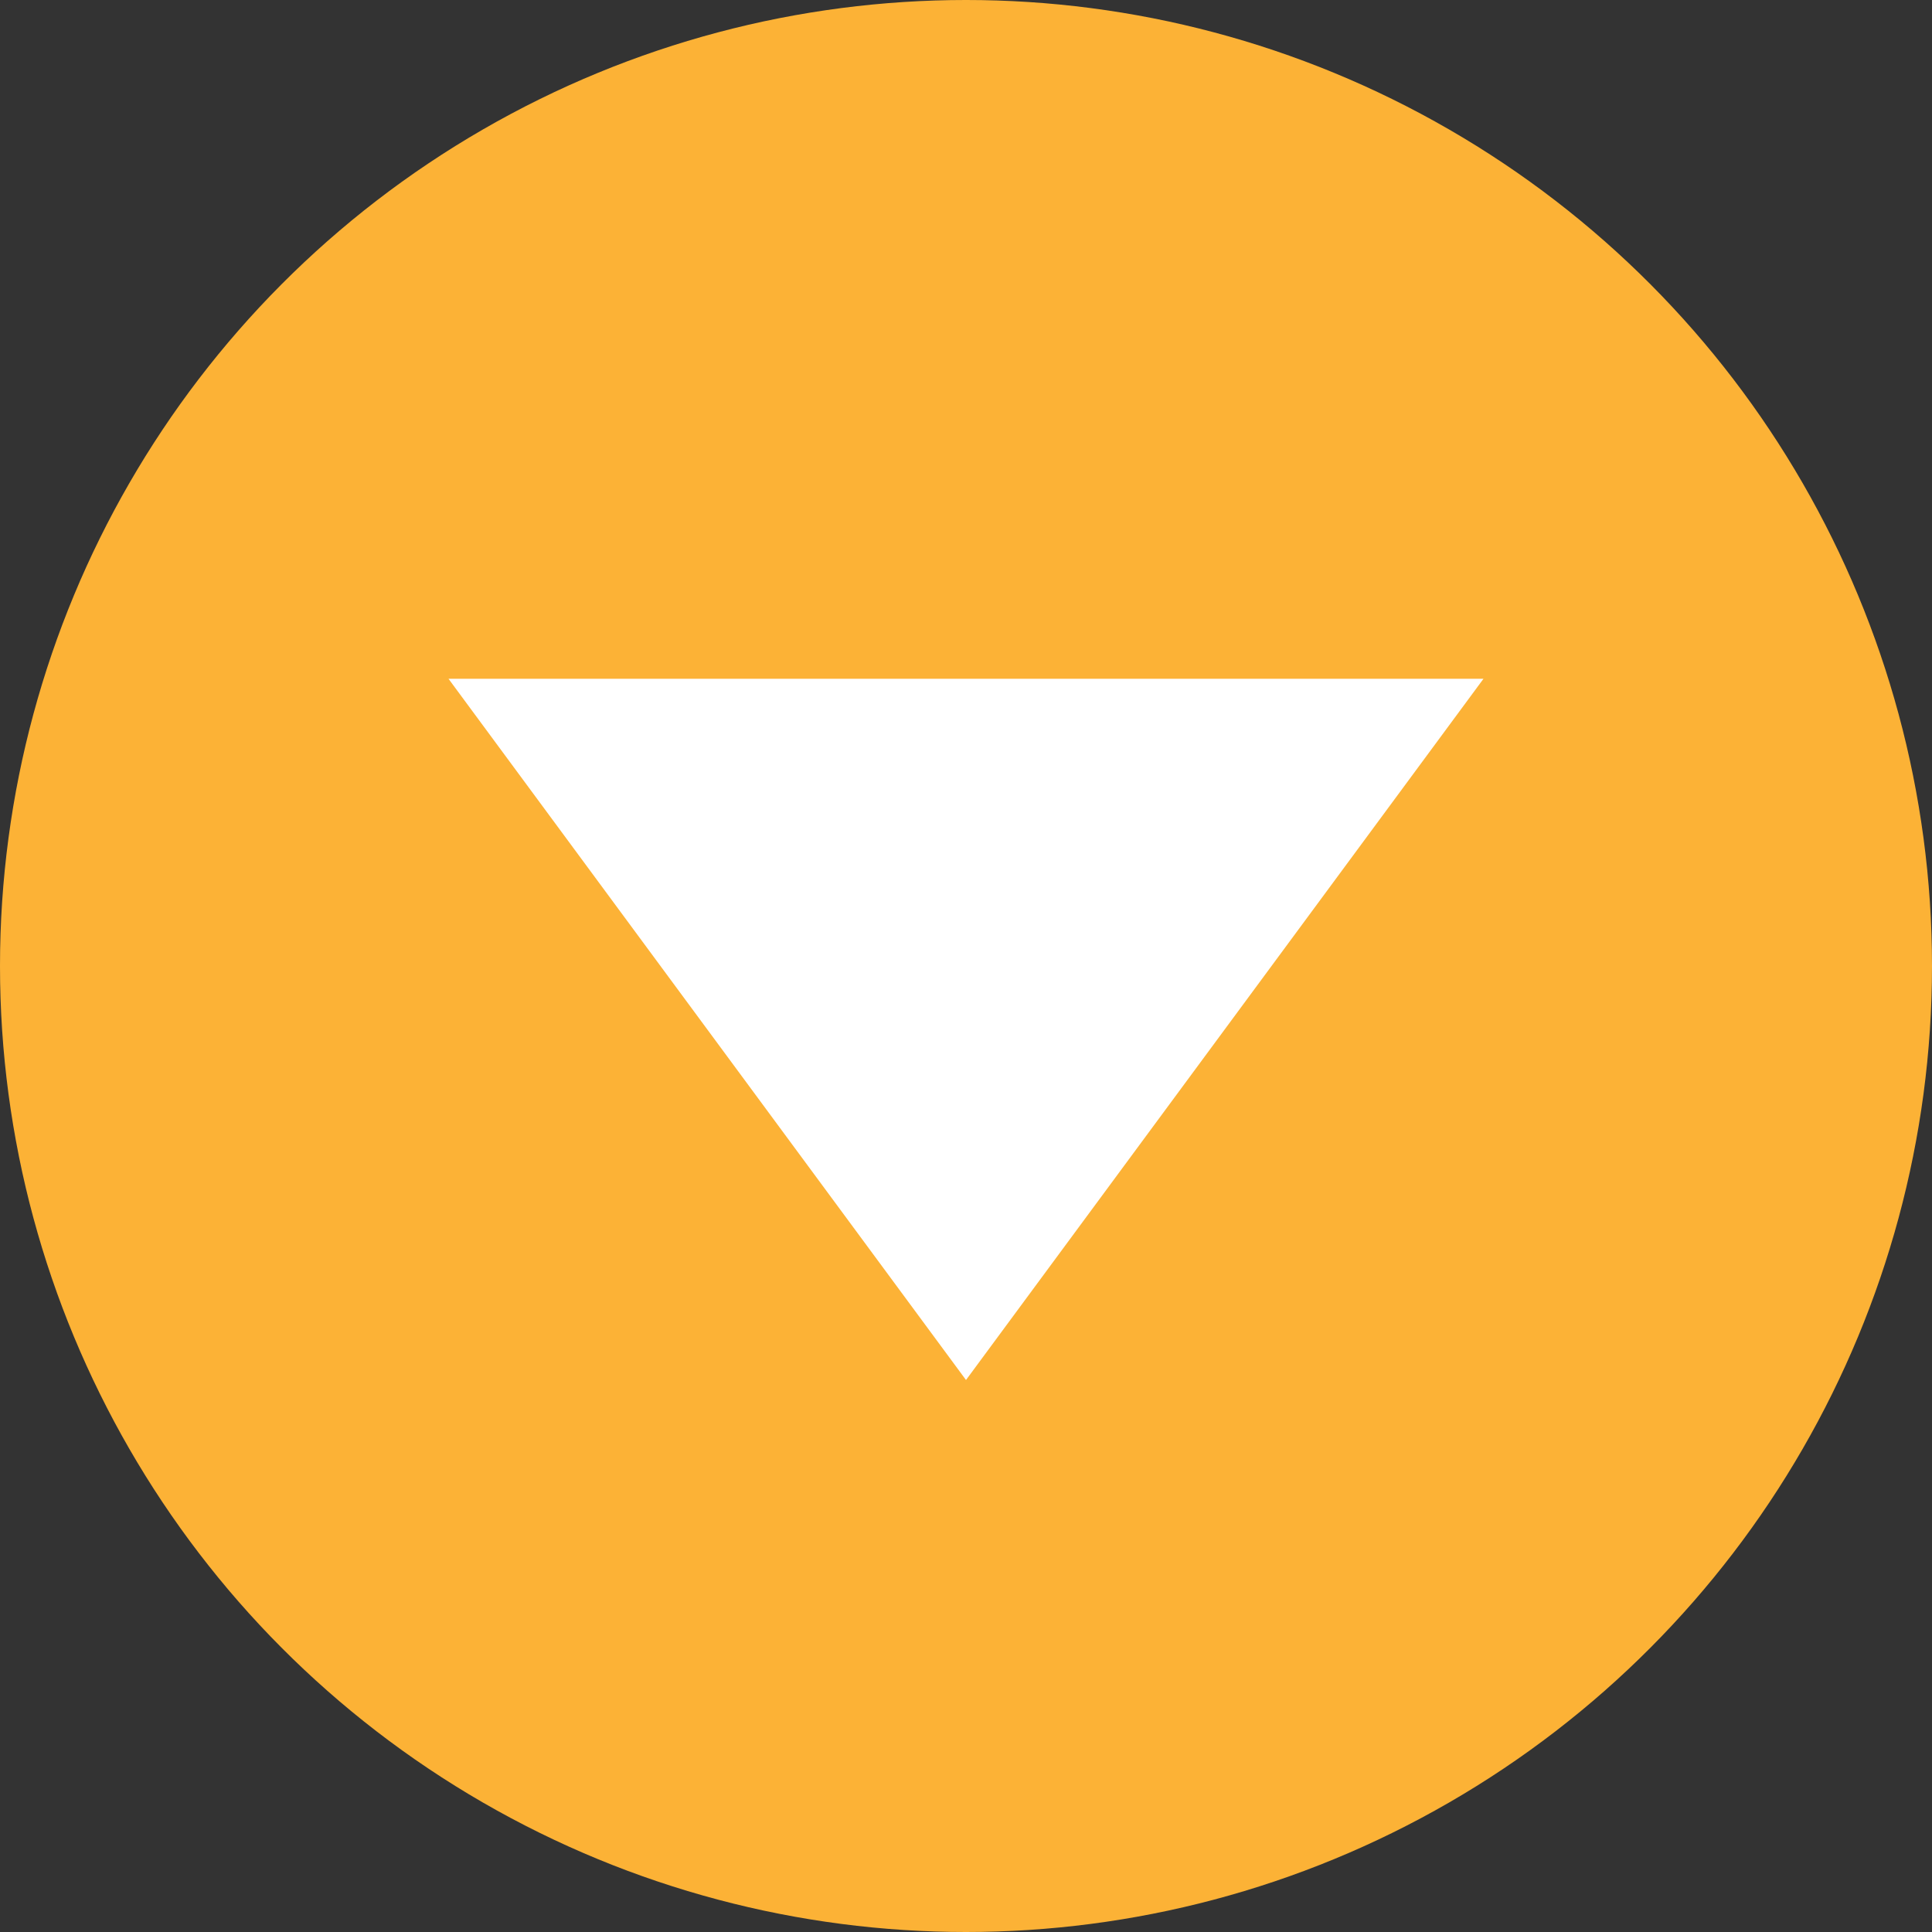
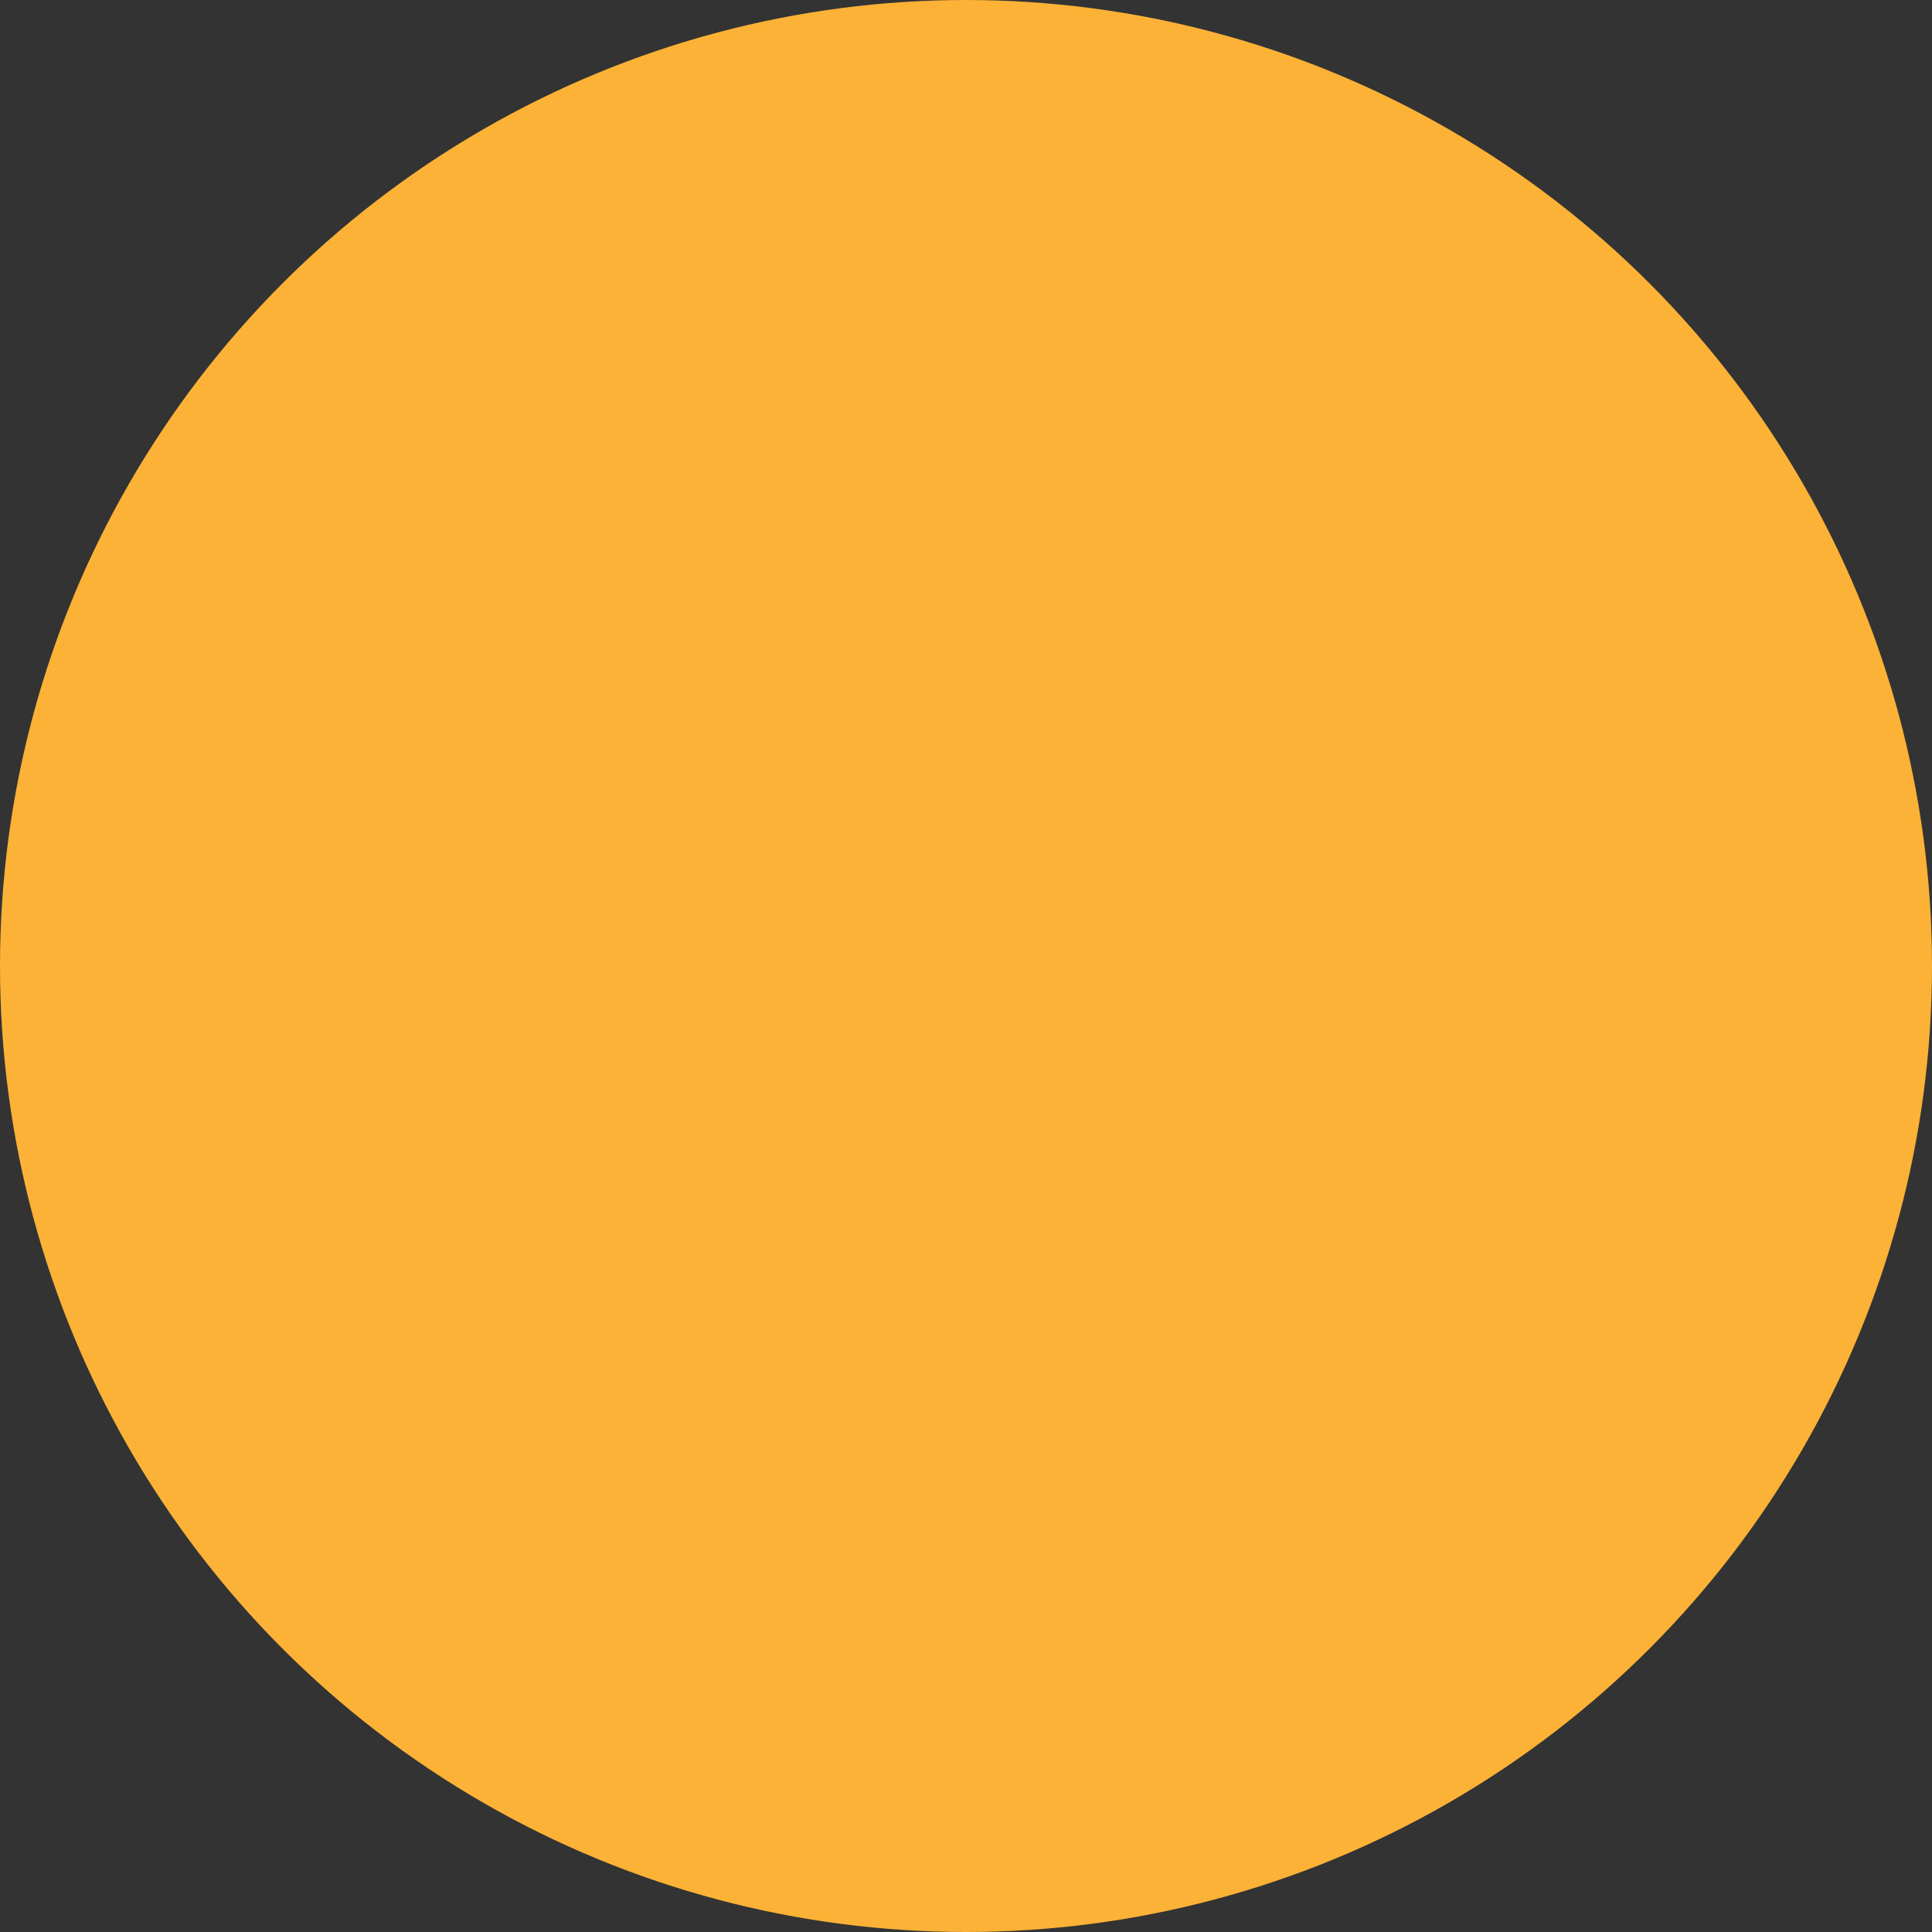
<svg xmlns="http://www.w3.org/2000/svg" width="28" height="28">
  <rect width="100%" height="100%" fill="#333333" stroke="none" />
  <g fill="none" fill-rule="evenodd">
    <circle fill="#FCB236" transform="rotate(-180 14 14)" cx="14" cy="14" r="14" />
-     <path fill="#FFF" d="M14 20L6.5 9.837h15z" />
  </g>
</svg>